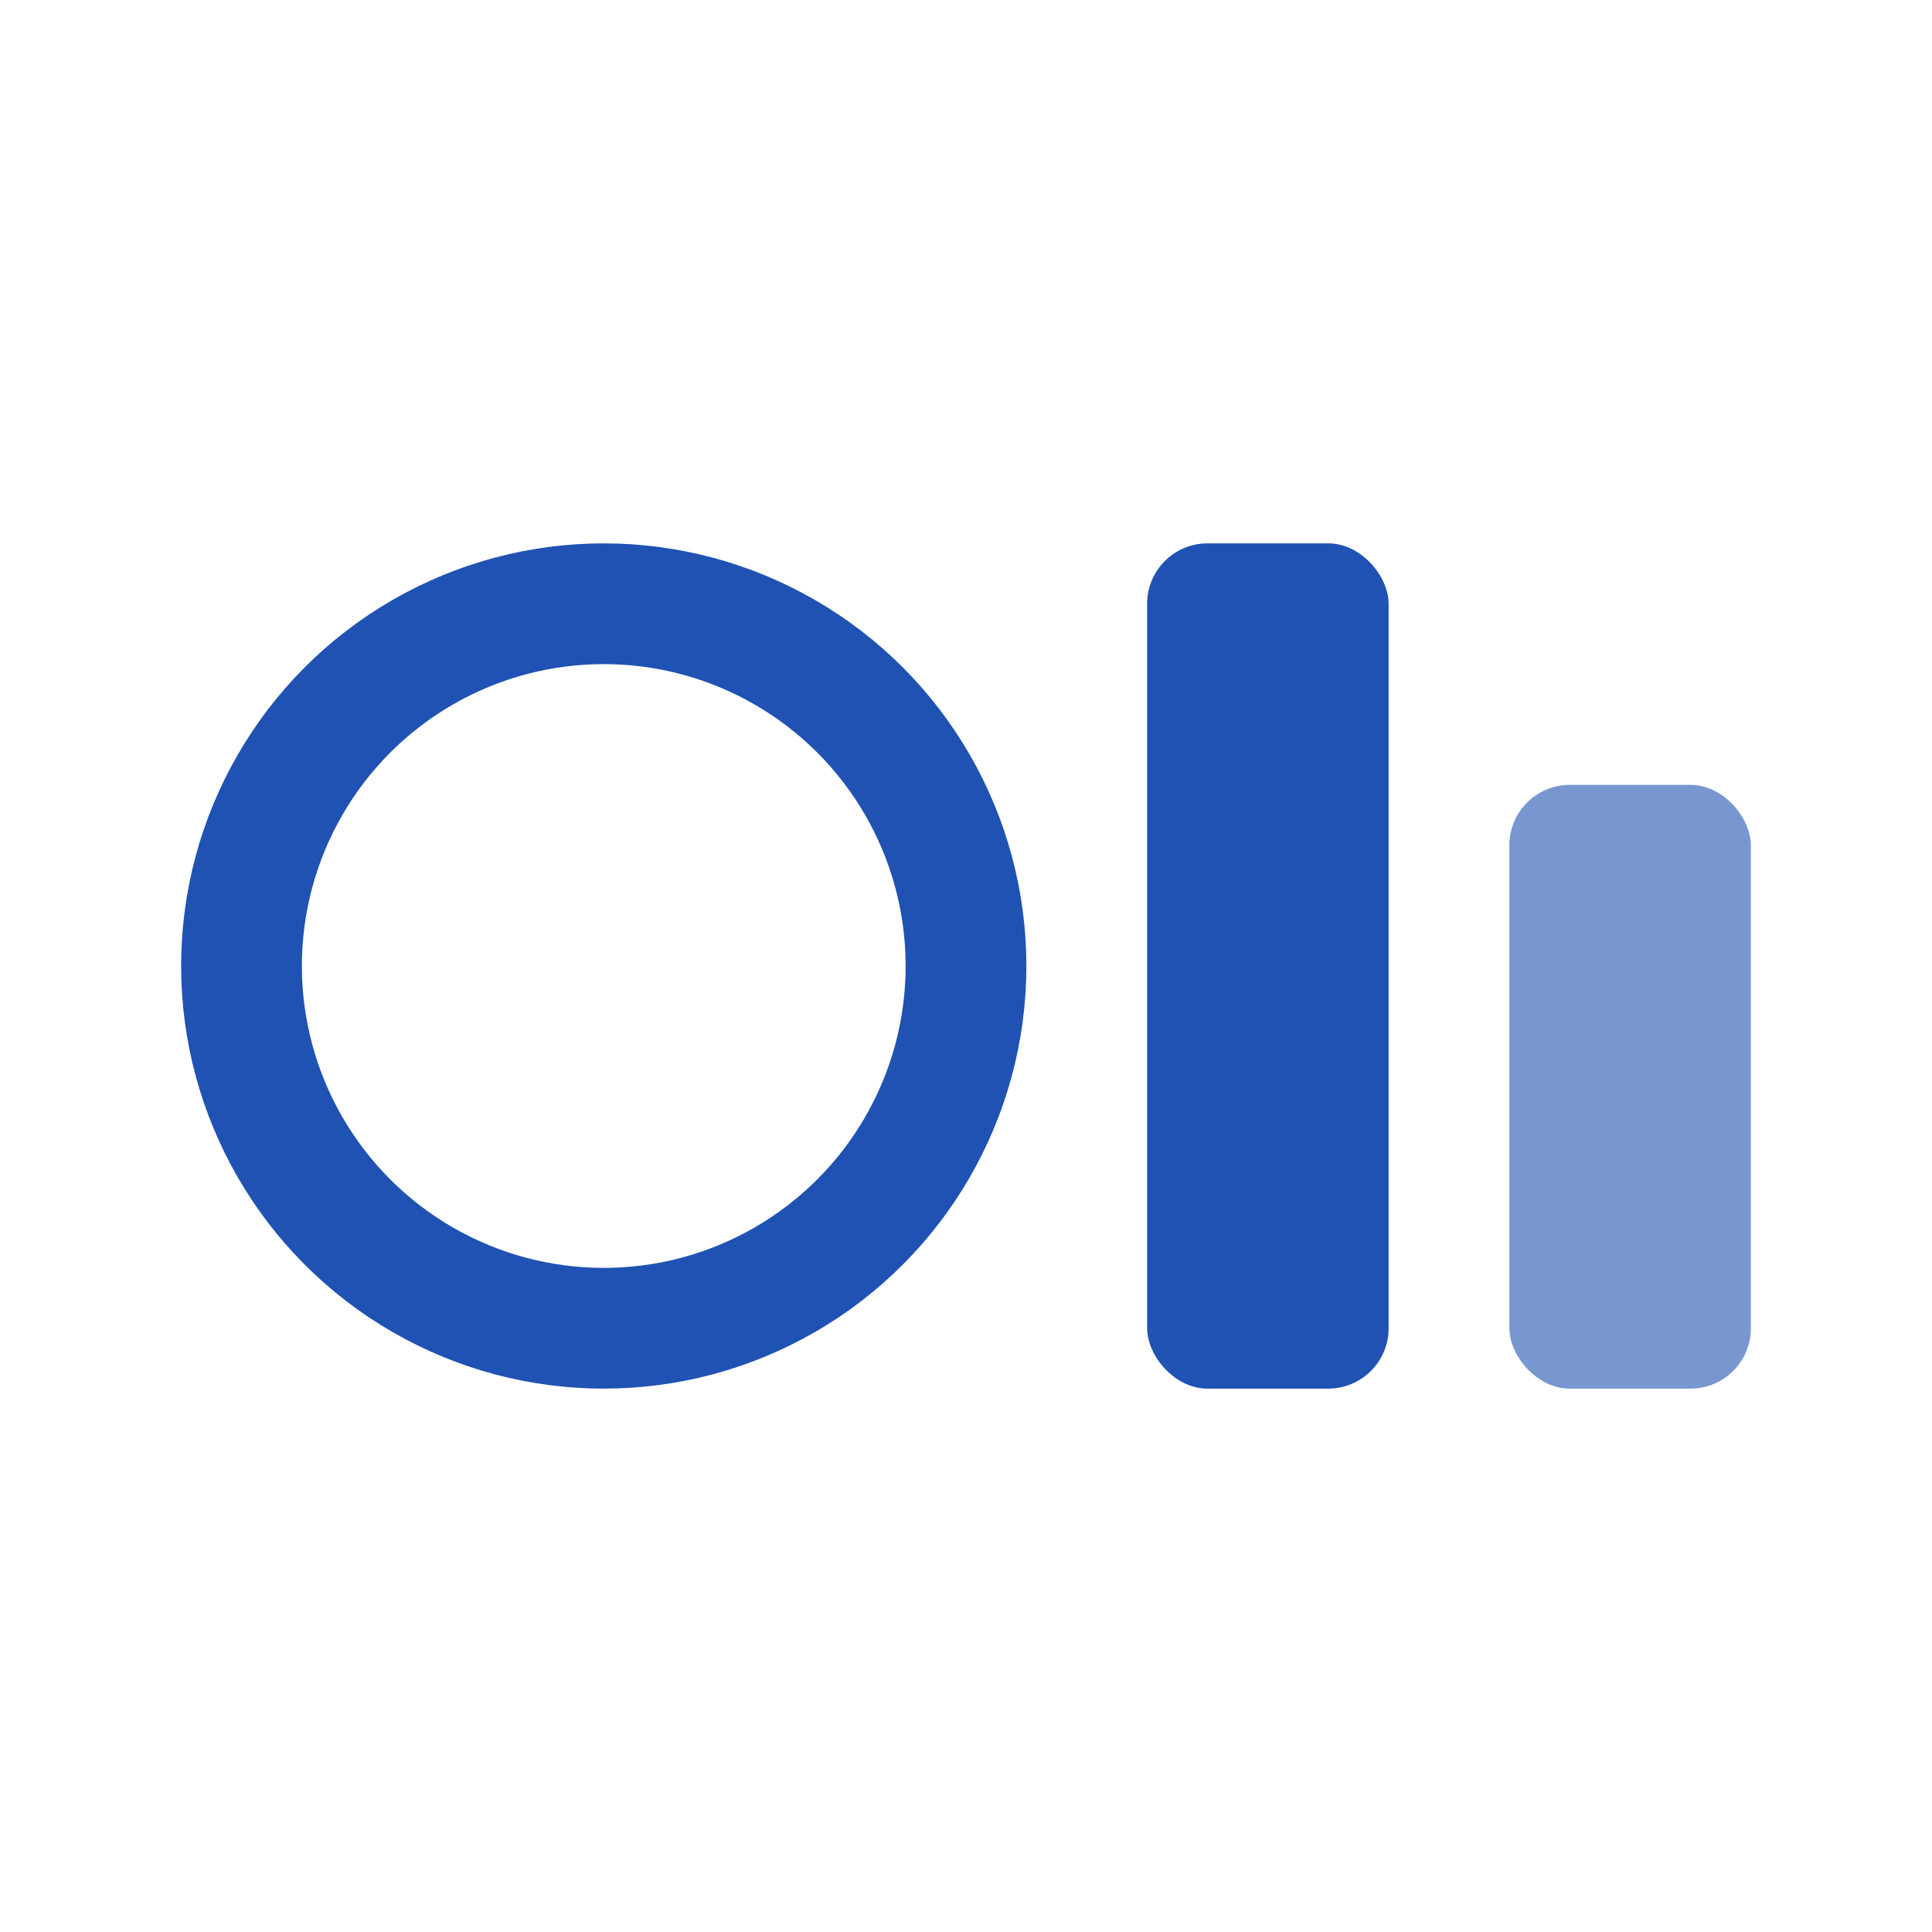
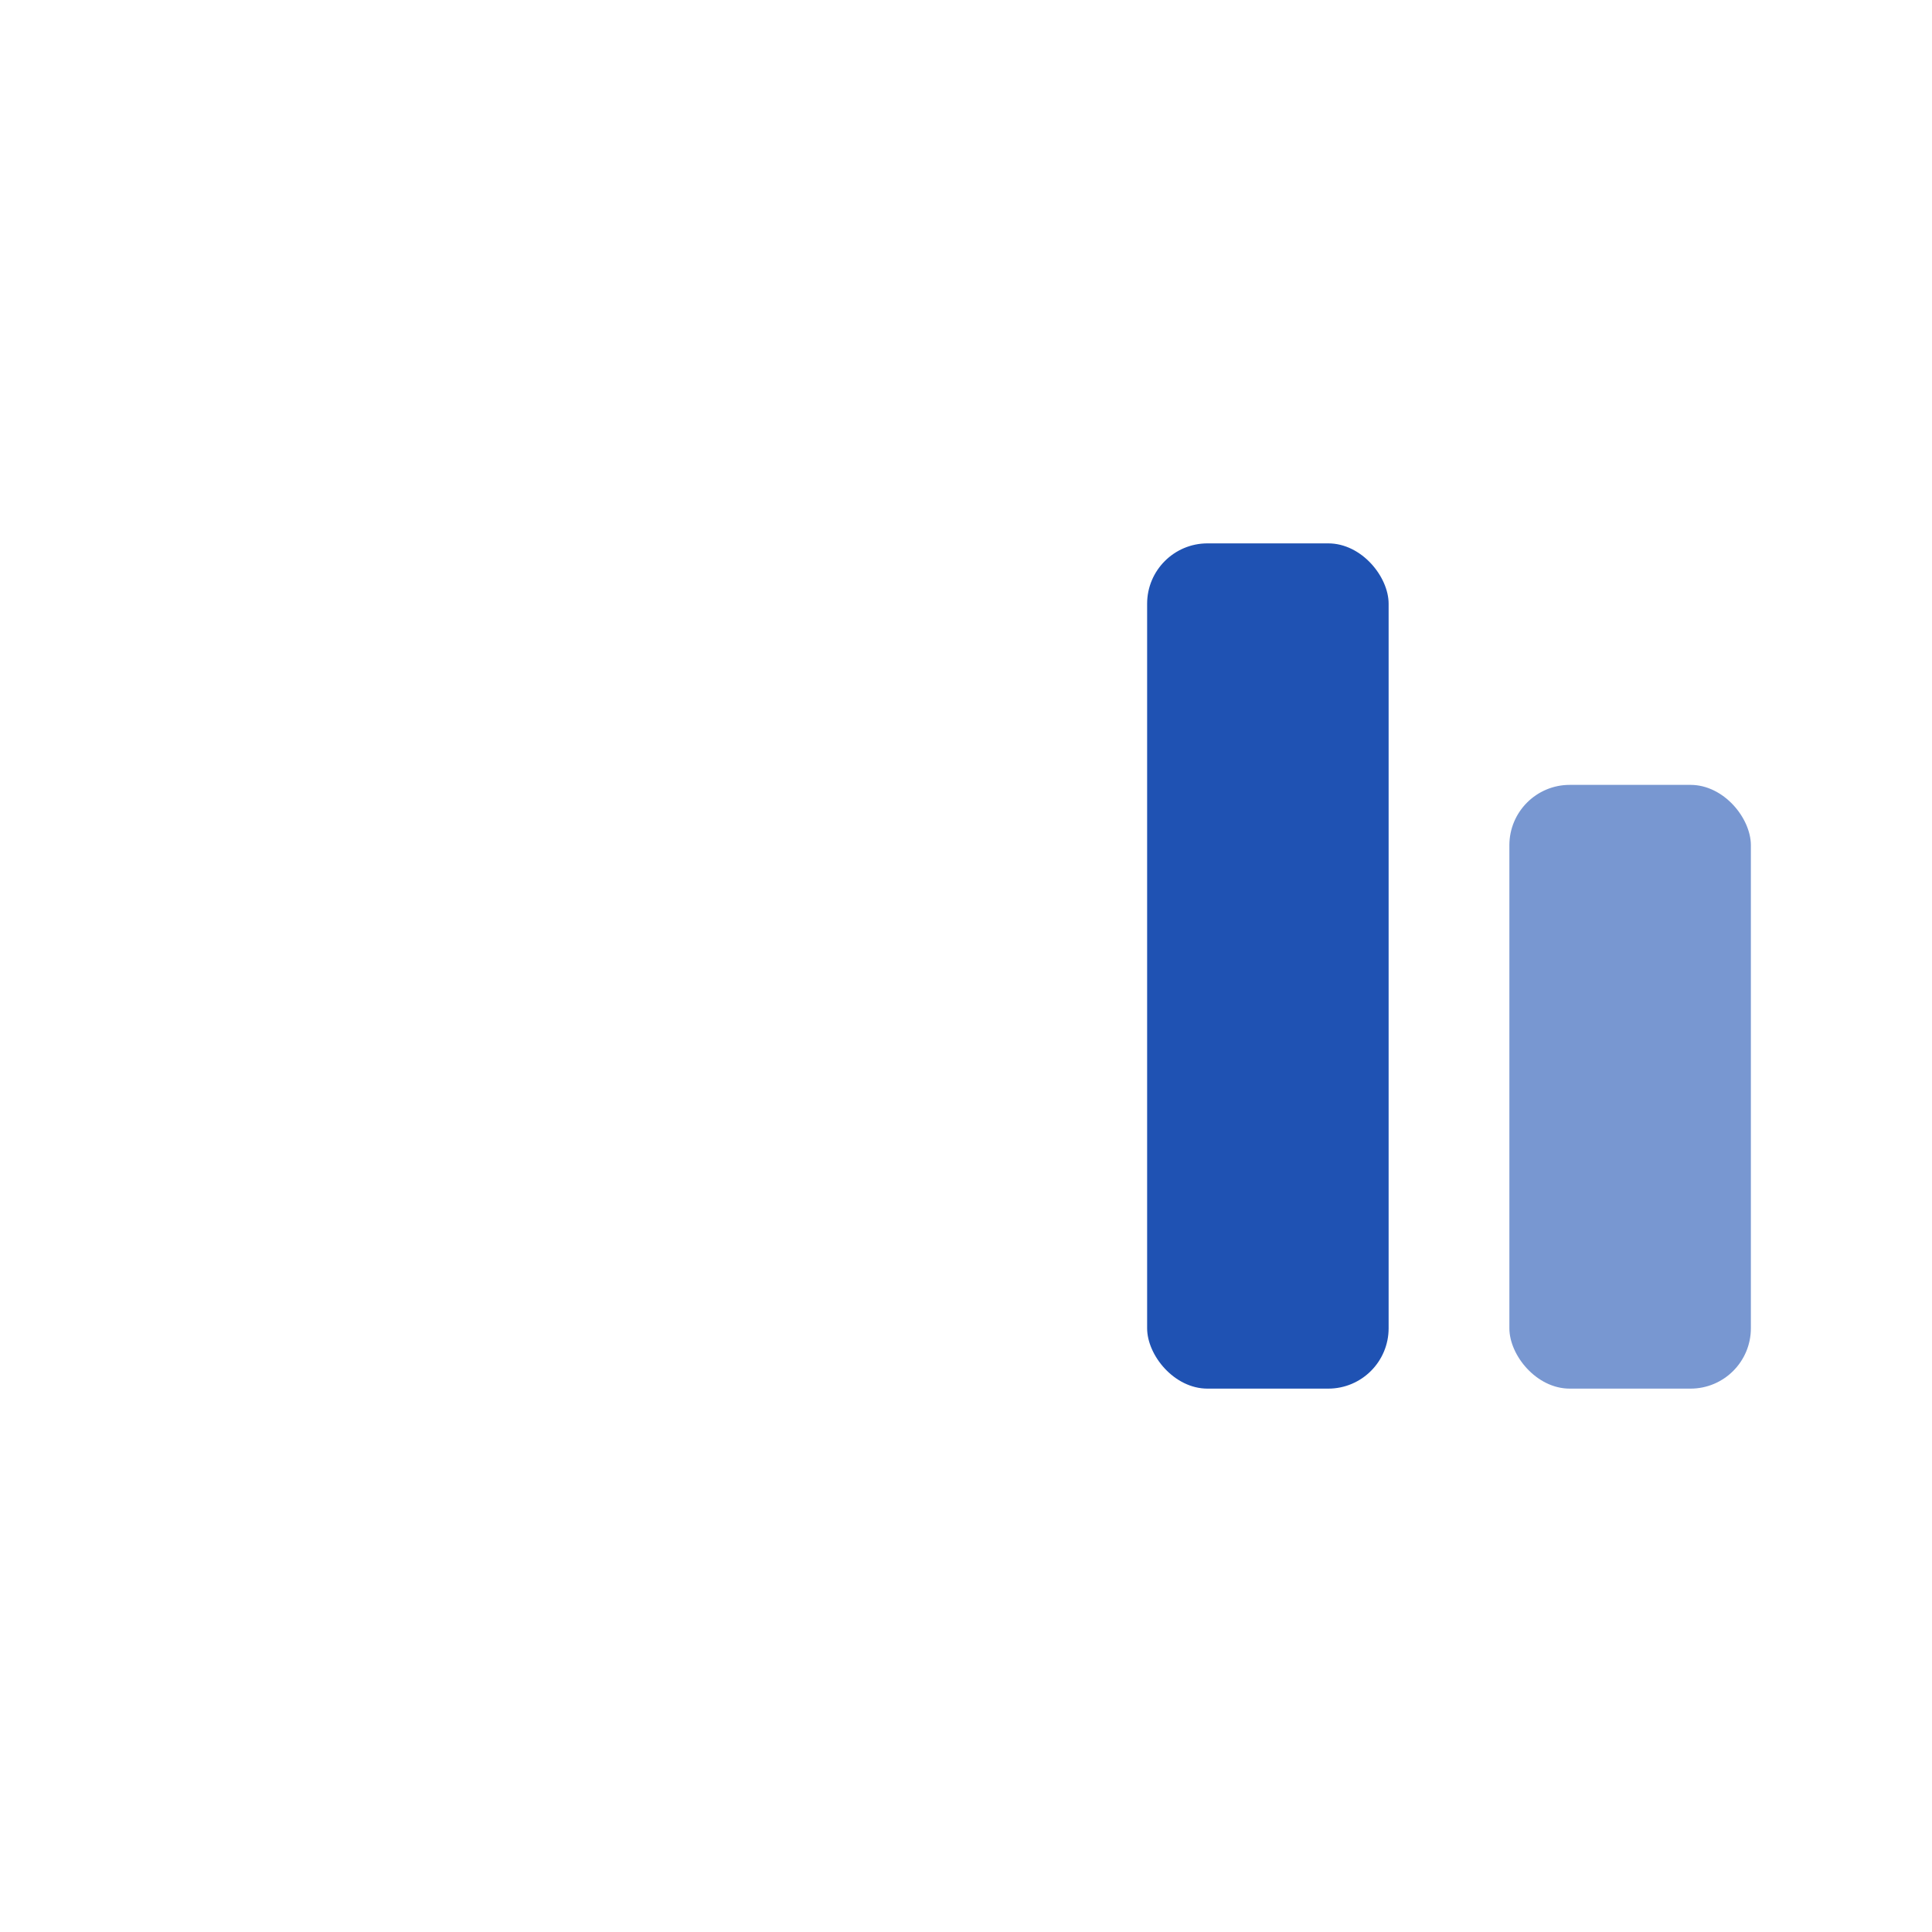
<svg xmlns="http://www.w3.org/2000/svg" viewBox="0 0 64 64" width="64" height="64">
-   <circle cx="20" cy="32" r="12" fill="none" stroke="#1F52B3" stroke-width="4" />
  <rect x="38" y="18" width="8" height="28" rx="2" fill="#1F52B3" />
  <rect x="50" y="26" width="8" height="20" rx="2" fill="#1F52B3" opacity="0.6" />
</svg>